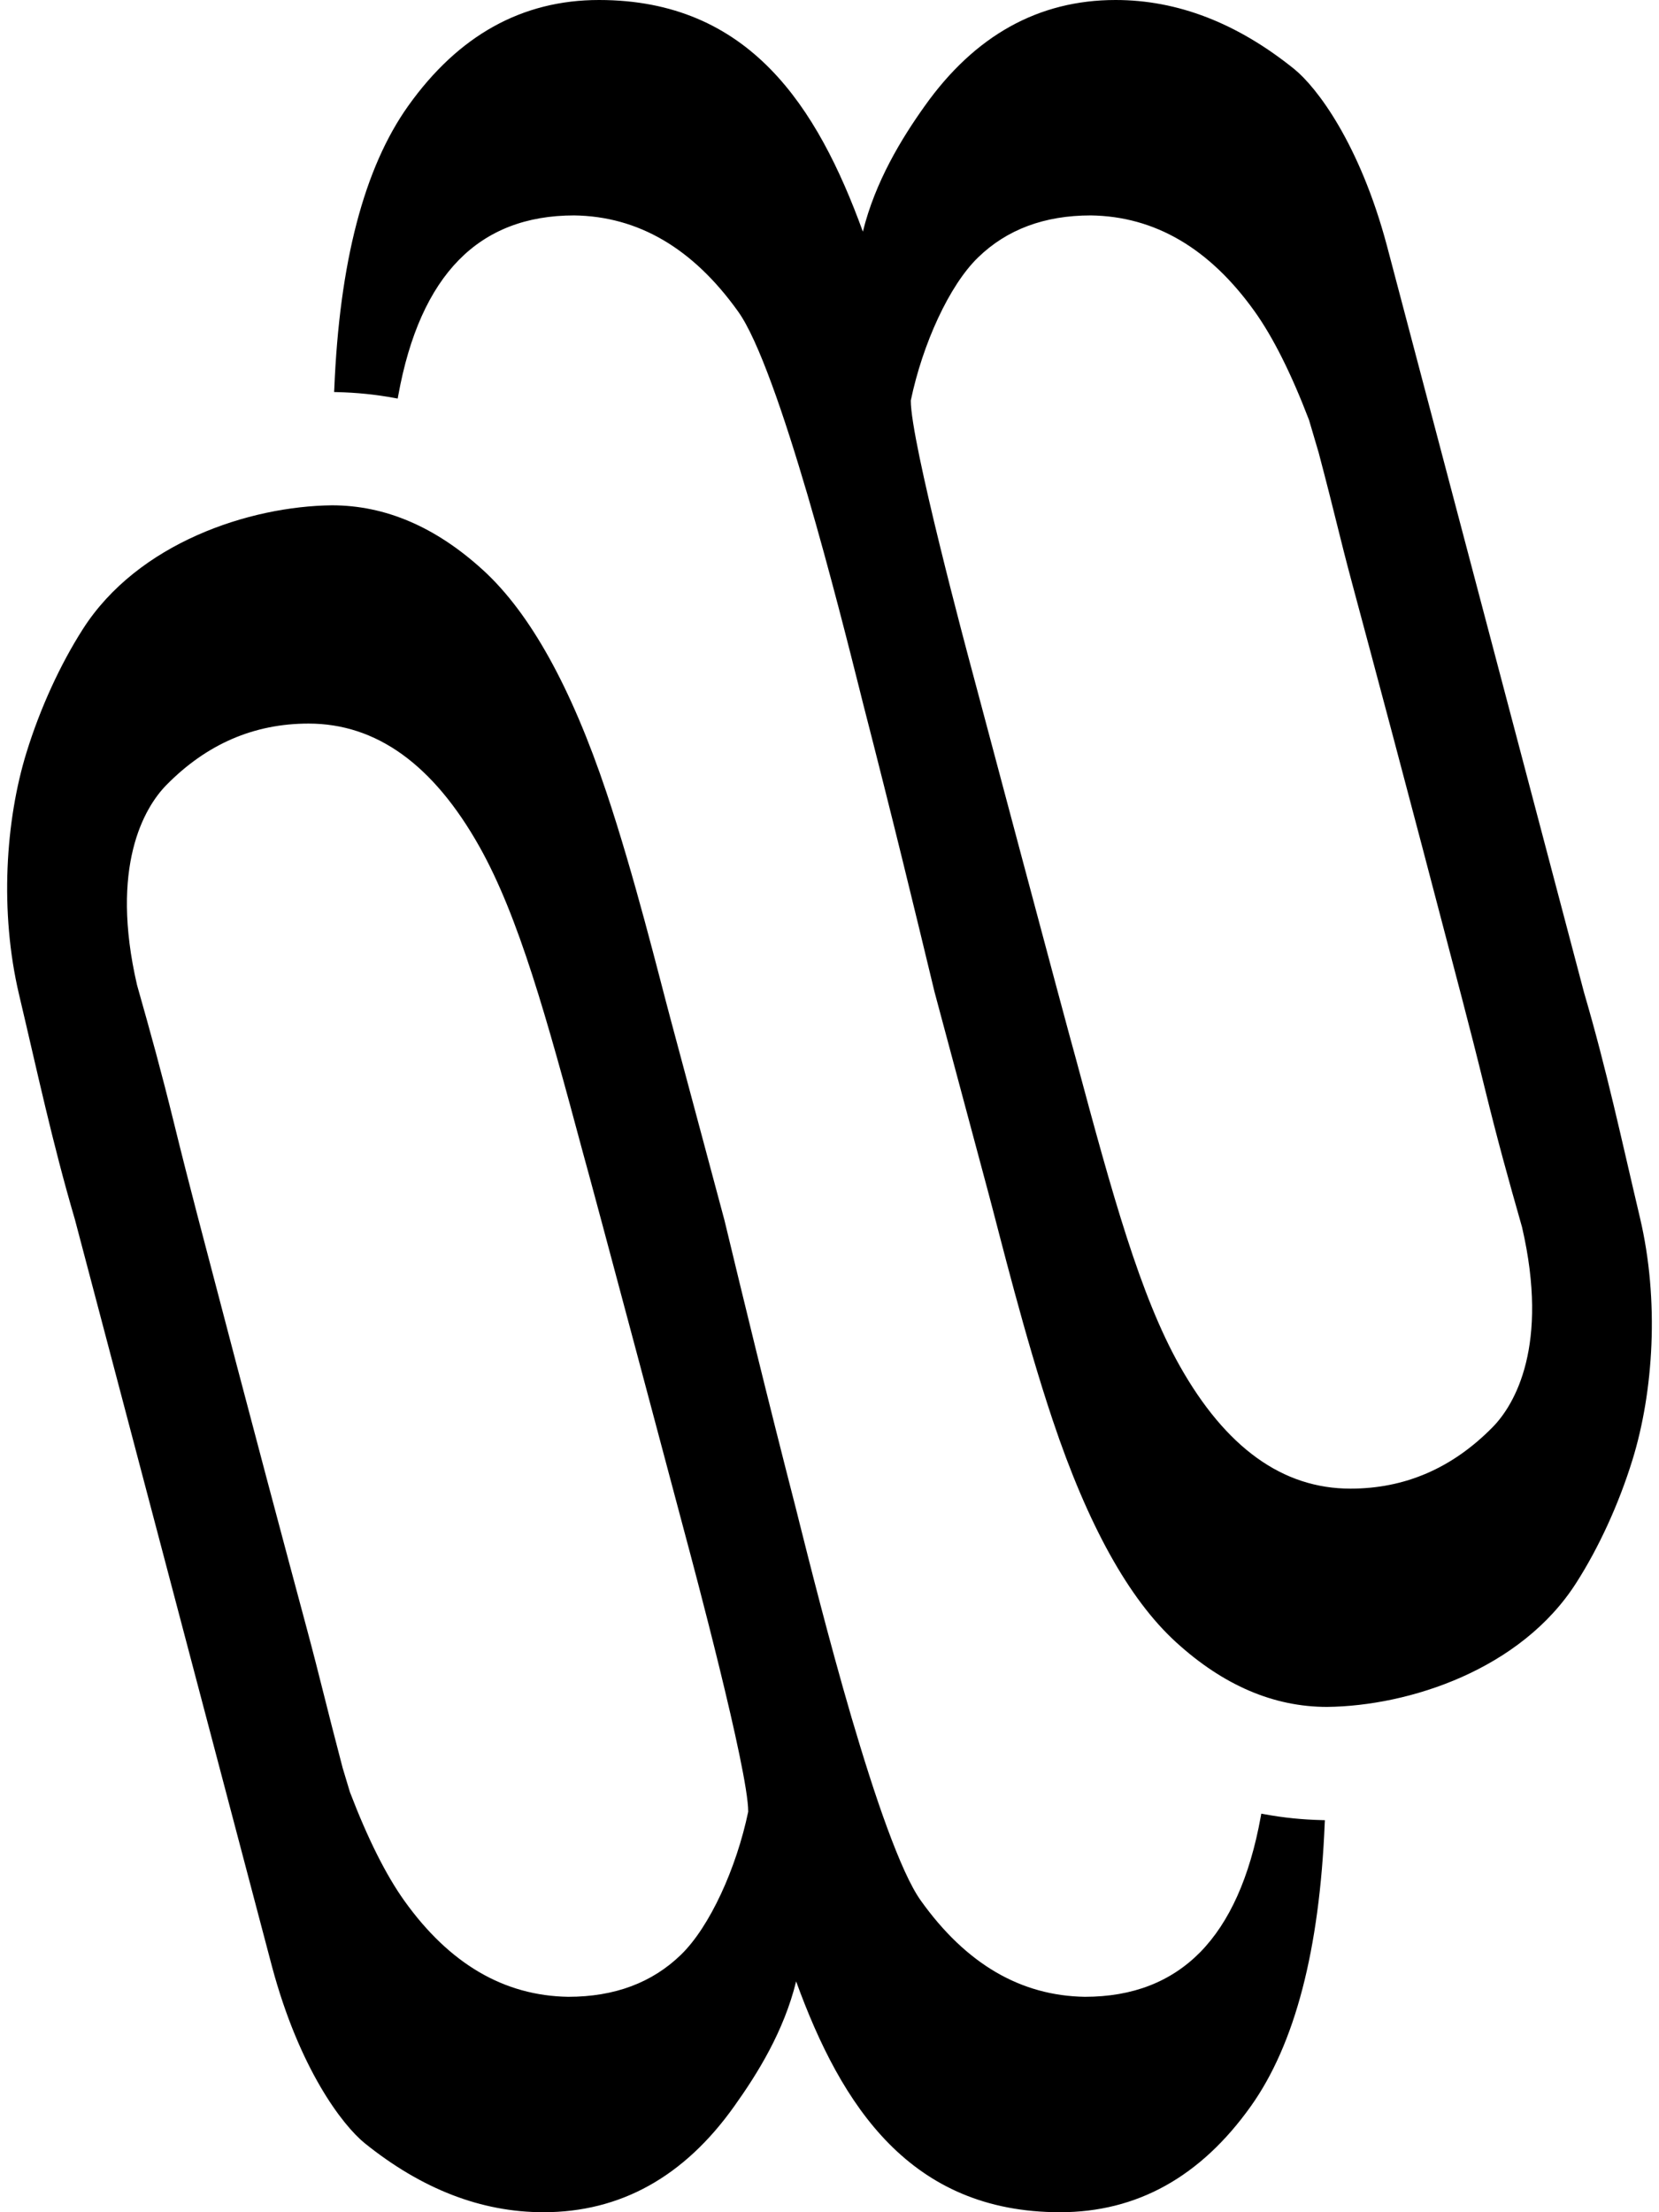
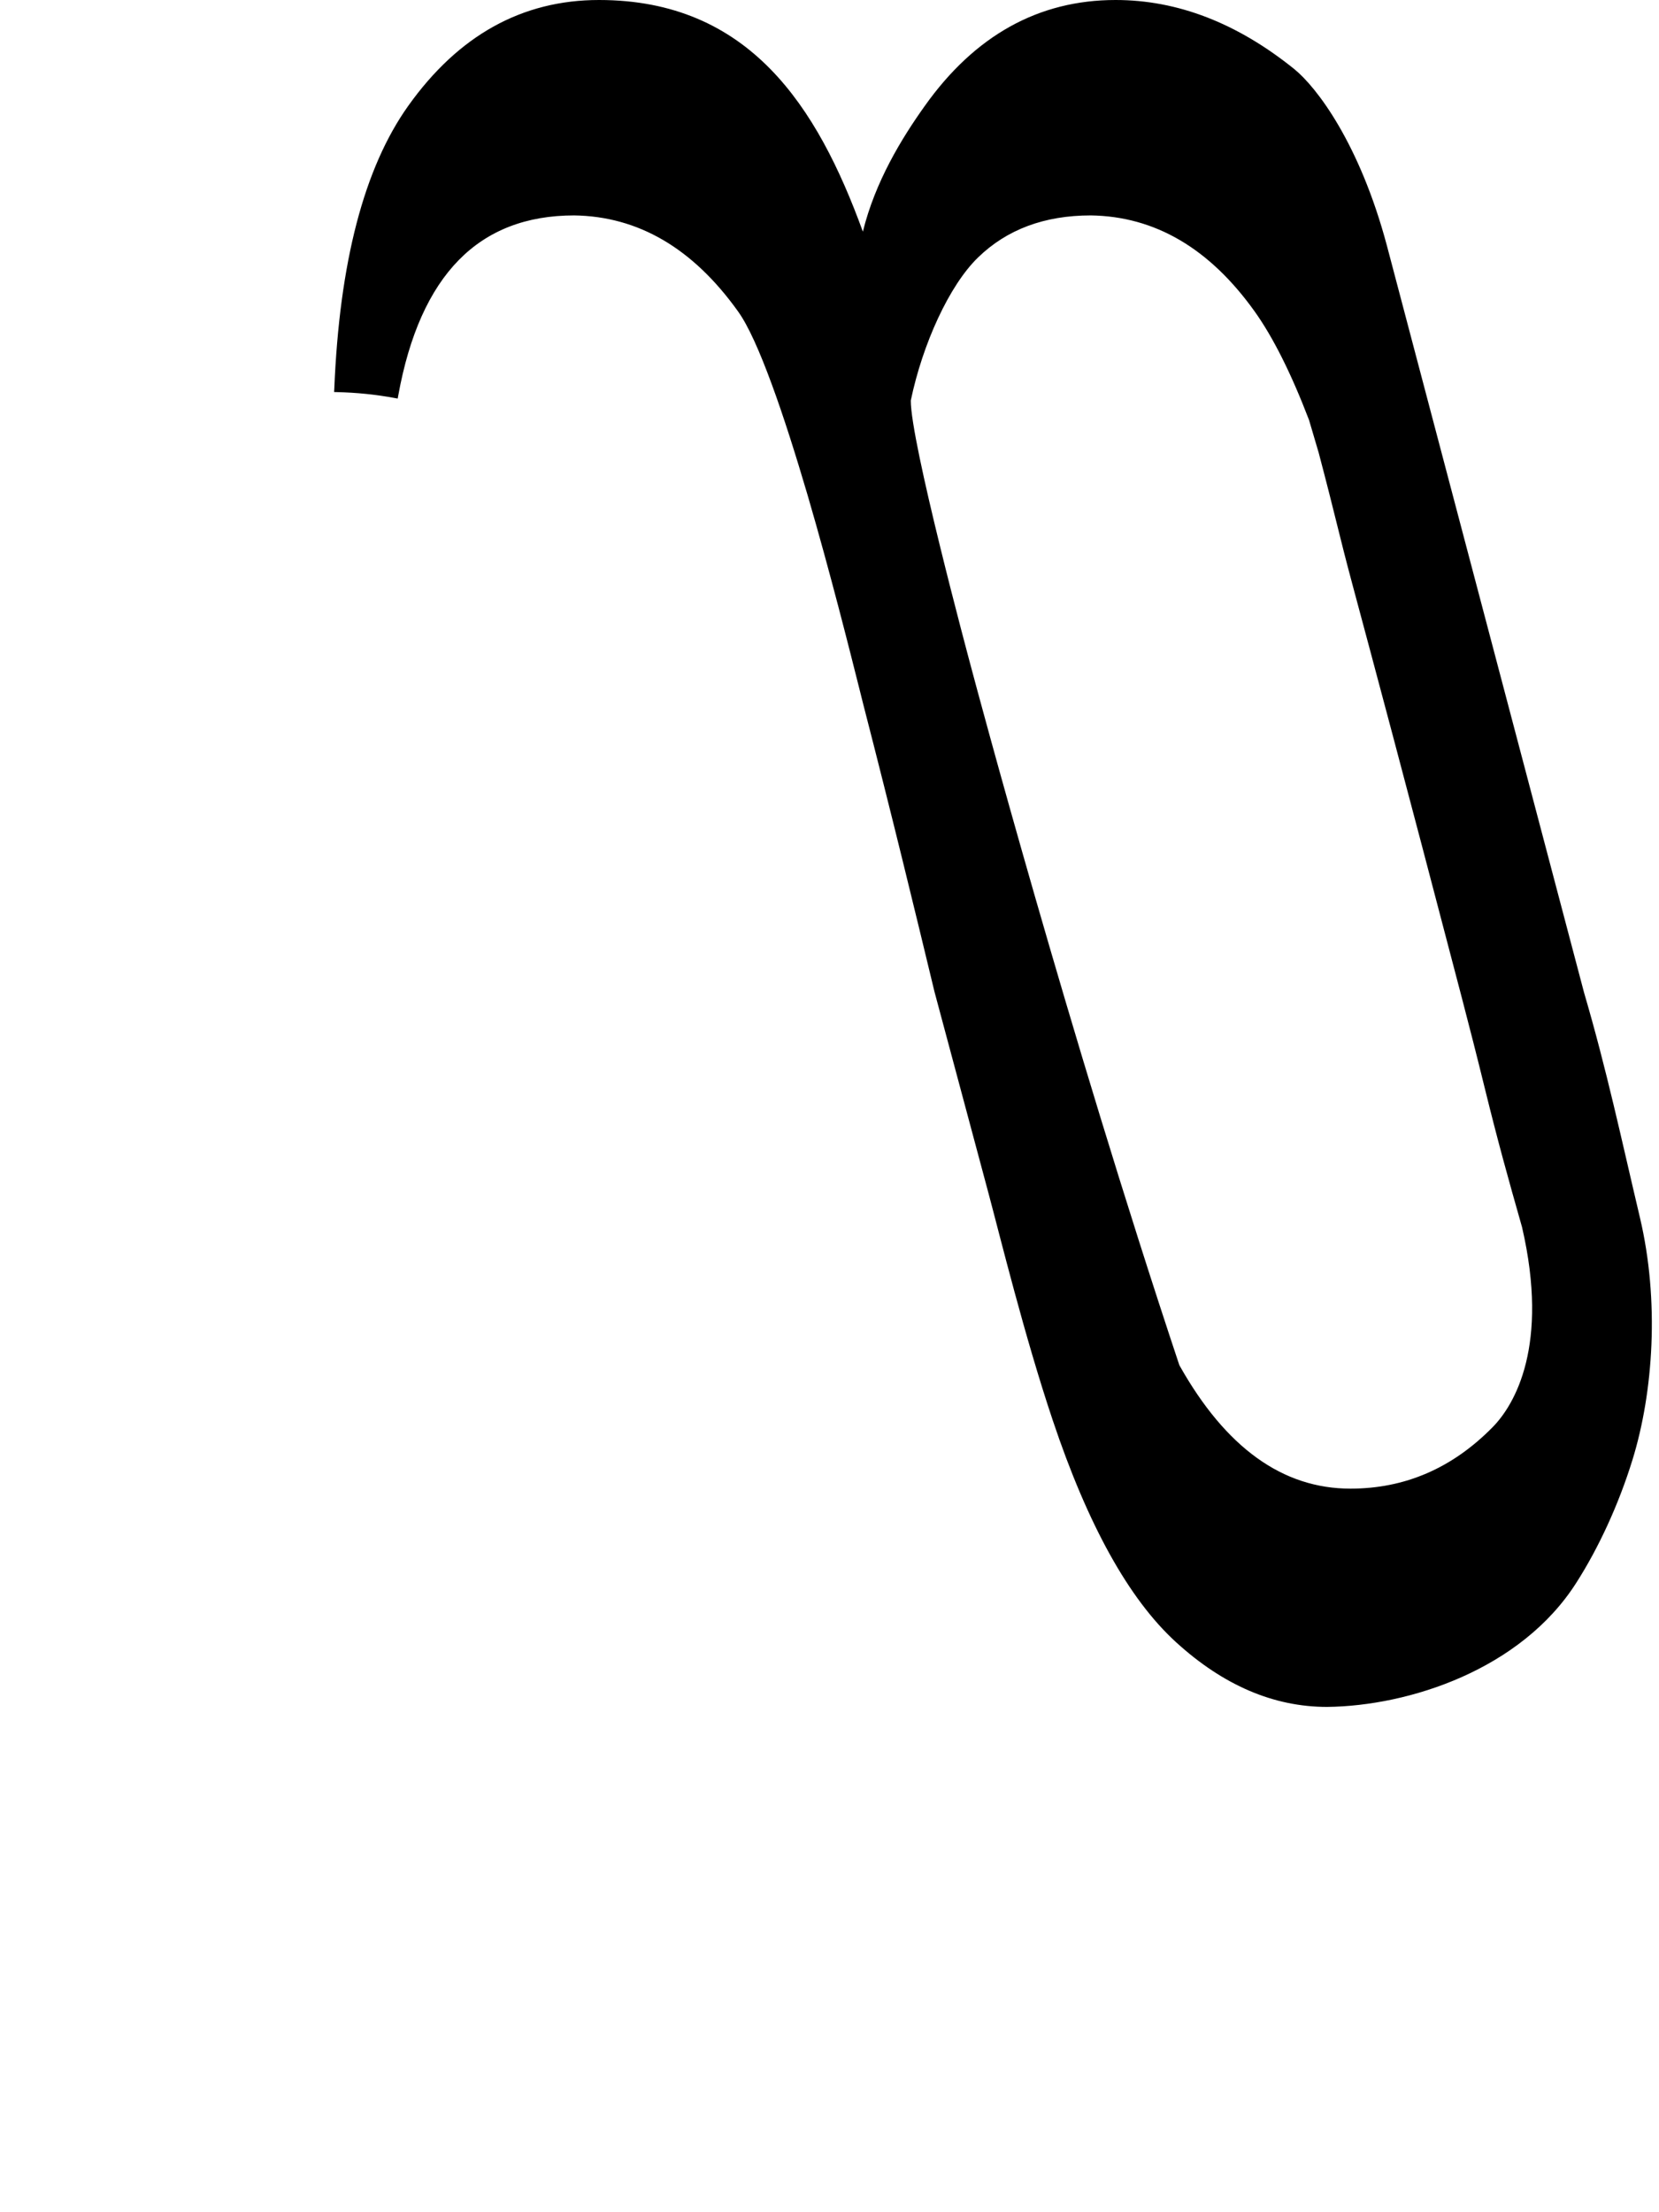
<svg xmlns="http://www.w3.org/2000/svg" viewBox="0 0 18 24" fill="none">
  <g id="Fileread Symbol">
    <g id="Final Logo">
-       <path fill-rule="evenodd" clip-rule="evenodd" d="M3.601 5.482L3.601 5.482C2.708 5.492 1.498 5.888 0.899 6.825C0.656 7.205 0.437 7.679 0.288 8.162C0.06 8.899 -0.006 9.89 0.207 10.791C0.409 11.645 0.566 12.389 0.813 13.231L2.952 21.338C3.249 22.445 3.715 23.055 3.958 23.252C4.576 23.749 5.222 24 5.896 24C6.732 24 7.423 23.615 7.966 22.851C8.218 22.498 8.504 22.04 8.638 21.496C9.131 22.854 9.88 24 11.501 24C12.337 24 13.027 23.615 13.571 22.851C14.051 22.177 14.317 21.152 14.373 19.781L14.375 19.747L14.341 19.746C14.135 19.741 13.927 19.721 13.718 19.682L13.685 19.676L13.679 19.709C13.56 20.366 13.34 20.854 13.023 21.178C12.706 21.5 12.29 21.663 11.77 21.663C11.076 21.652 10.483 21.308 9.992 20.621C9.881 20.467 9.756 20.183 9.626 19.83C9.496 19.477 9.364 19.057 9.239 18.633C8.991 17.785 8.775 16.921 8.679 16.54C8.661 16.466 8.647 16.41 8.638 16.376C8.313 15.114 8.071 14.113 7.861 13.241L7.275 11.054C7.148 10.581 6.885 9.508 6.579 8.594C6.198 7.457 5.753 6.652 5.24 6.184C4.728 5.717 4.182 5.482 3.601 5.482ZM1.804 8.518C2.242 8.072 2.756 7.85 3.348 7.85C4.081 7.85 4.7 8.291 5.204 9.189C5.628 9.945 5.93 11.034 6.323 12.499C6.417 12.829 7.423 16.607 7.446 16.695C7.51 16.933 8.12 19.21 8.118 19.655C7.99 20.268 7.701 20.904 7.388 21.207C7.076 21.51 6.669 21.663 6.165 21.663C5.471 21.652 4.878 21.308 4.387 20.621C4.188 20.342 3.991 19.95 3.797 19.443L3.718 19.181C3.529 18.462 3.476 18.217 3.327 17.662C3.085 16.76 2.796 15.686 2.139 13.174C2.056 12.856 1.975 12.54 1.887 12.181C1.748 11.617 1.641 11.231 1.487 10.687C1.189 9.402 1.565 8.762 1.804 8.518Z" fill="currentColor" />
-       <path fill-rule="evenodd" clip-rule="evenodd" d="M14.399 18.518L14.399 18.518C15.292 18.508 16.502 18.112 17.101 17.174C17.344 16.795 17.563 16.321 17.712 15.838C17.94 15.101 18.006 14.11 17.793 13.209C17.591 12.355 17.434 11.611 17.187 10.769L15.047 2.662C14.751 1.555 14.285 0.945 14.041 0.748C13.424 0.251 12.778 1.94183e-08 12.104 0C11.268 -2.40767e-08 10.577 0.385 10.034 1.149C9.782 1.502 9.496 1.97 9.362 2.513C8.867 1.152 8.127 4.68627e-08 6.499 0C5.663 -2.40767e-08 4.973 0.385 4.429 1.149C3.949 1.823 3.683 2.848 3.627 4.219L3.625 4.253L3.659 4.254C3.865 4.259 4.073 4.279 4.282 4.318L4.315 4.324L4.321 4.291C4.44 3.634 4.66 3.146 4.977 2.822C5.294 2.499 5.71 2.337 6.23 2.337C6.924 2.347 7.517 2.692 8.008 3.379C8.119 3.533 8.244 3.816 8.374 4.17C8.504 4.523 8.636 4.943 8.761 5.367C9.009 6.215 9.225 7.079 9.321 7.46C9.339 7.534 9.353 7.59 9.362 7.624C9.687 8.886 9.929 9.887 10.139 10.759L10.725 12.945C10.852 13.419 11.115 14.492 11.421 15.405C11.802 16.543 12.247 17.348 12.76 17.816C13.272 18.283 13.818 18.518 14.399 18.518ZM16.196 15.482C15.758 15.928 15.244 16.15 14.652 16.15C13.919 16.15 13.3 15.709 12.796 14.811C12.372 14.055 12.07 12.966 11.677 11.5C11.583 11.171 10.578 7.393 10.554 7.304C10.49 7.067 9.88 4.79 9.882 4.345C10.01 3.732 10.299 3.096 10.612 2.793C10.924 2.49 11.331 2.337 11.835 2.337C12.529 2.347 13.122 2.692 13.613 3.379C13.812 3.658 14.009 4.05 14.203 4.557L14.308 4.913C14.498 5.633 14.524 5.783 14.673 6.338C14.915 7.24 15.204 8.314 15.861 10.826C15.944 11.144 16.025 11.46 16.113 11.819C16.252 12.383 16.359 12.769 16.514 13.313C16.811 14.598 16.435 15.238 16.196 15.482Z" fill="currentColor" />
+       <path fill-rule="evenodd" clip-rule="evenodd" d="M14.399 18.518L14.399 18.518C15.292 18.508 16.502 18.112 17.101 17.174C17.344 16.795 17.563 16.321 17.712 15.838C17.94 15.101 18.006 14.11 17.793 13.209C17.591 12.355 17.434 11.611 17.187 10.769L15.047 2.662C14.751 1.555 14.285 0.945 14.041 0.748C13.424 0.251 12.778 1.94183e-08 12.104 0C11.268 -2.40767e-08 10.577 0.385 10.034 1.149C9.782 1.502 9.496 1.97 9.362 2.513C8.867 1.152 8.127 4.68627e-08 6.499 0C5.663 -2.40767e-08 4.973 0.385 4.429 1.149C3.949 1.823 3.683 2.848 3.627 4.219L3.625 4.253L3.659 4.254C3.865 4.259 4.073 4.279 4.282 4.318L4.315 4.324L4.321 4.291C4.44 3.634 4.66 3.146 4.977 2.822C5.294 2.499 5.71 2.337 6.23 2.337C6.924 2.347 7.517 2.692 8.008 3.379C8.119 3.533 8.244 3.816 8.374 4.17C8.504 4.523 8.636 4.943 8.761 5.367C9.009 6.215 9.225 7.079 9.321 7.46C9.339 7.534 9.353 7.59 9.362 7.624C9.687 8.886 9.929 9.887 10.139 10.759L10.725 12.945C10.852 13.419 11.115 14.492 11.421 15.405C11.802 16.543 12.247 17.348 12.76 17.816C13.272 18.283 13.818 18.518 14.399 18.518ZM16.196 15.482C15.758 15.928 15.244 16.15 14.652 16.15C13.919 16.15 13.3 15.709 12.796 14.811C11.583 11.171 10.578 7.393 10.554 7.304C10.49 7.067 9.88 4.79 9.882 4.345C10.01 3.732 10.299 3.096 10.612 2.793C10.924 2.49 11.331 2.337 11.835 2.337C12.529 2.347 13.122 2.692 13.613 3.379C13.812 3.658 14.009 4.05 14.203 4.557L14.308 4.913C14.498 5.633 14.524 5.783 14.673 6.338C14.915 7.24 15.204 8.314 15.861 10.826C15.944 11.144 16.025 11.46 16.113 11.819C16.252 12.383 16.359 12.769 16.514 13.313C16.811 14.598 16.435 15.238 16.196 15.482Z" fill="currentColor" />
    </g>
  </g>
</svg>